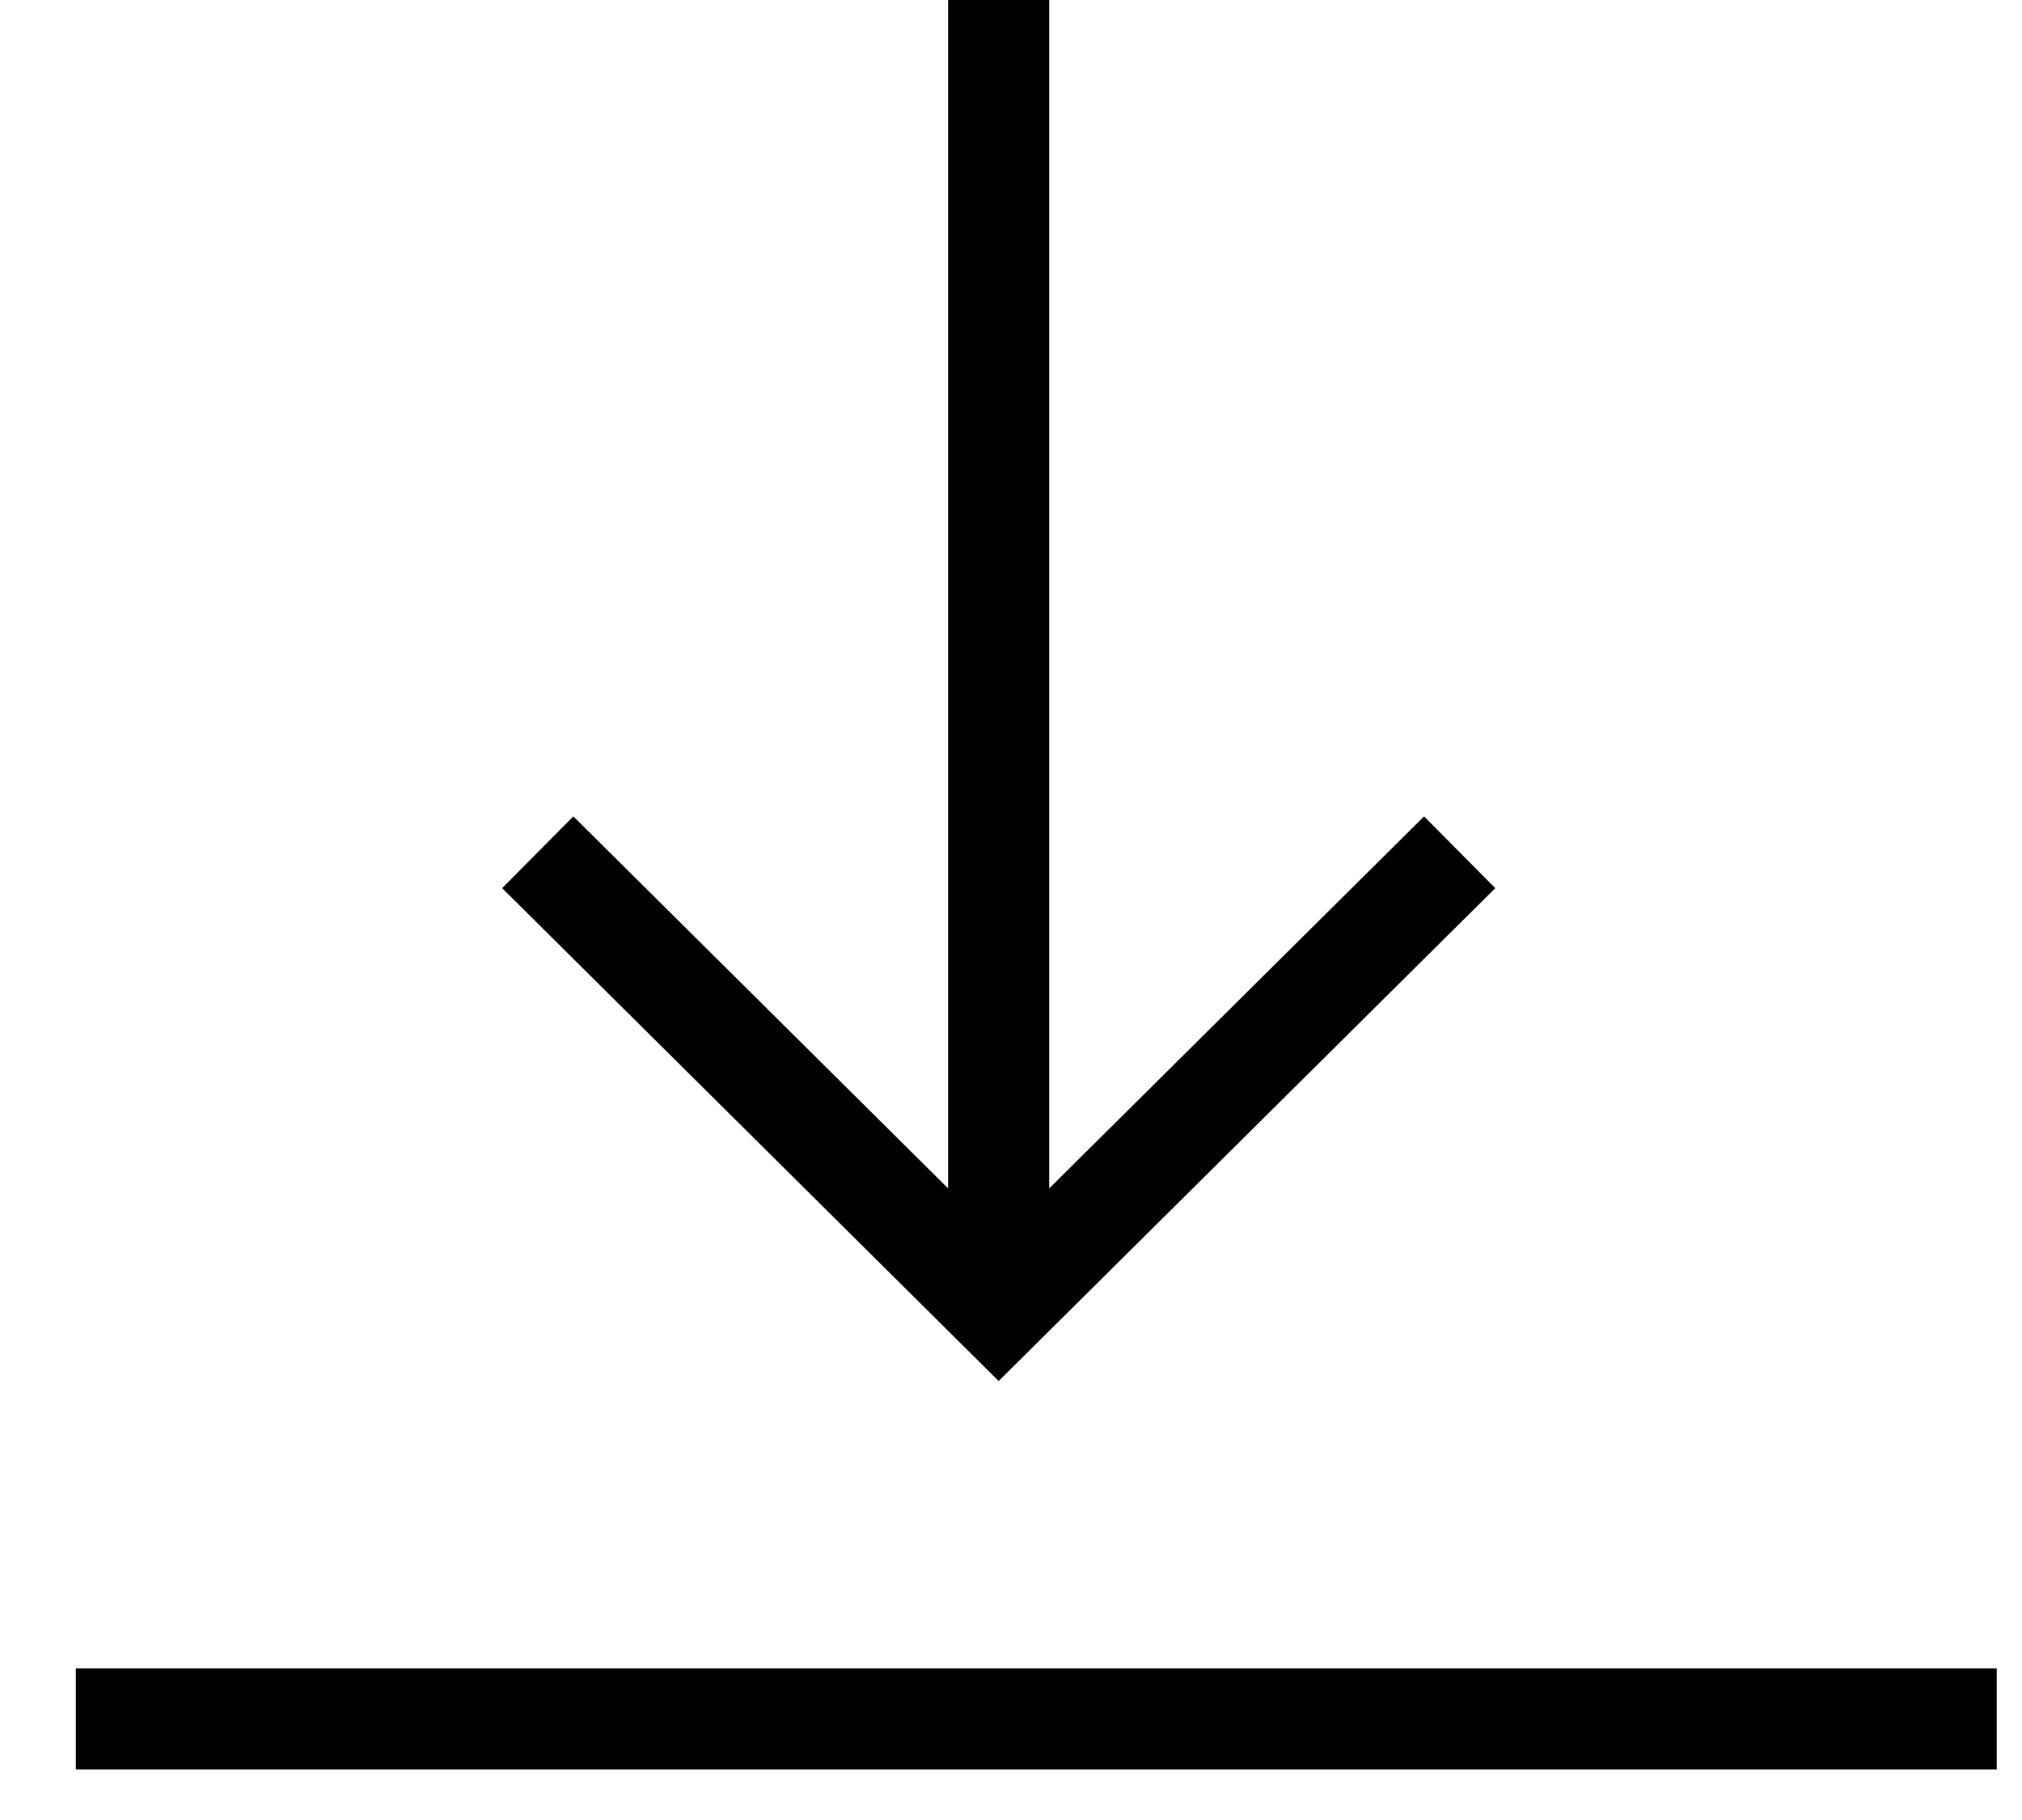
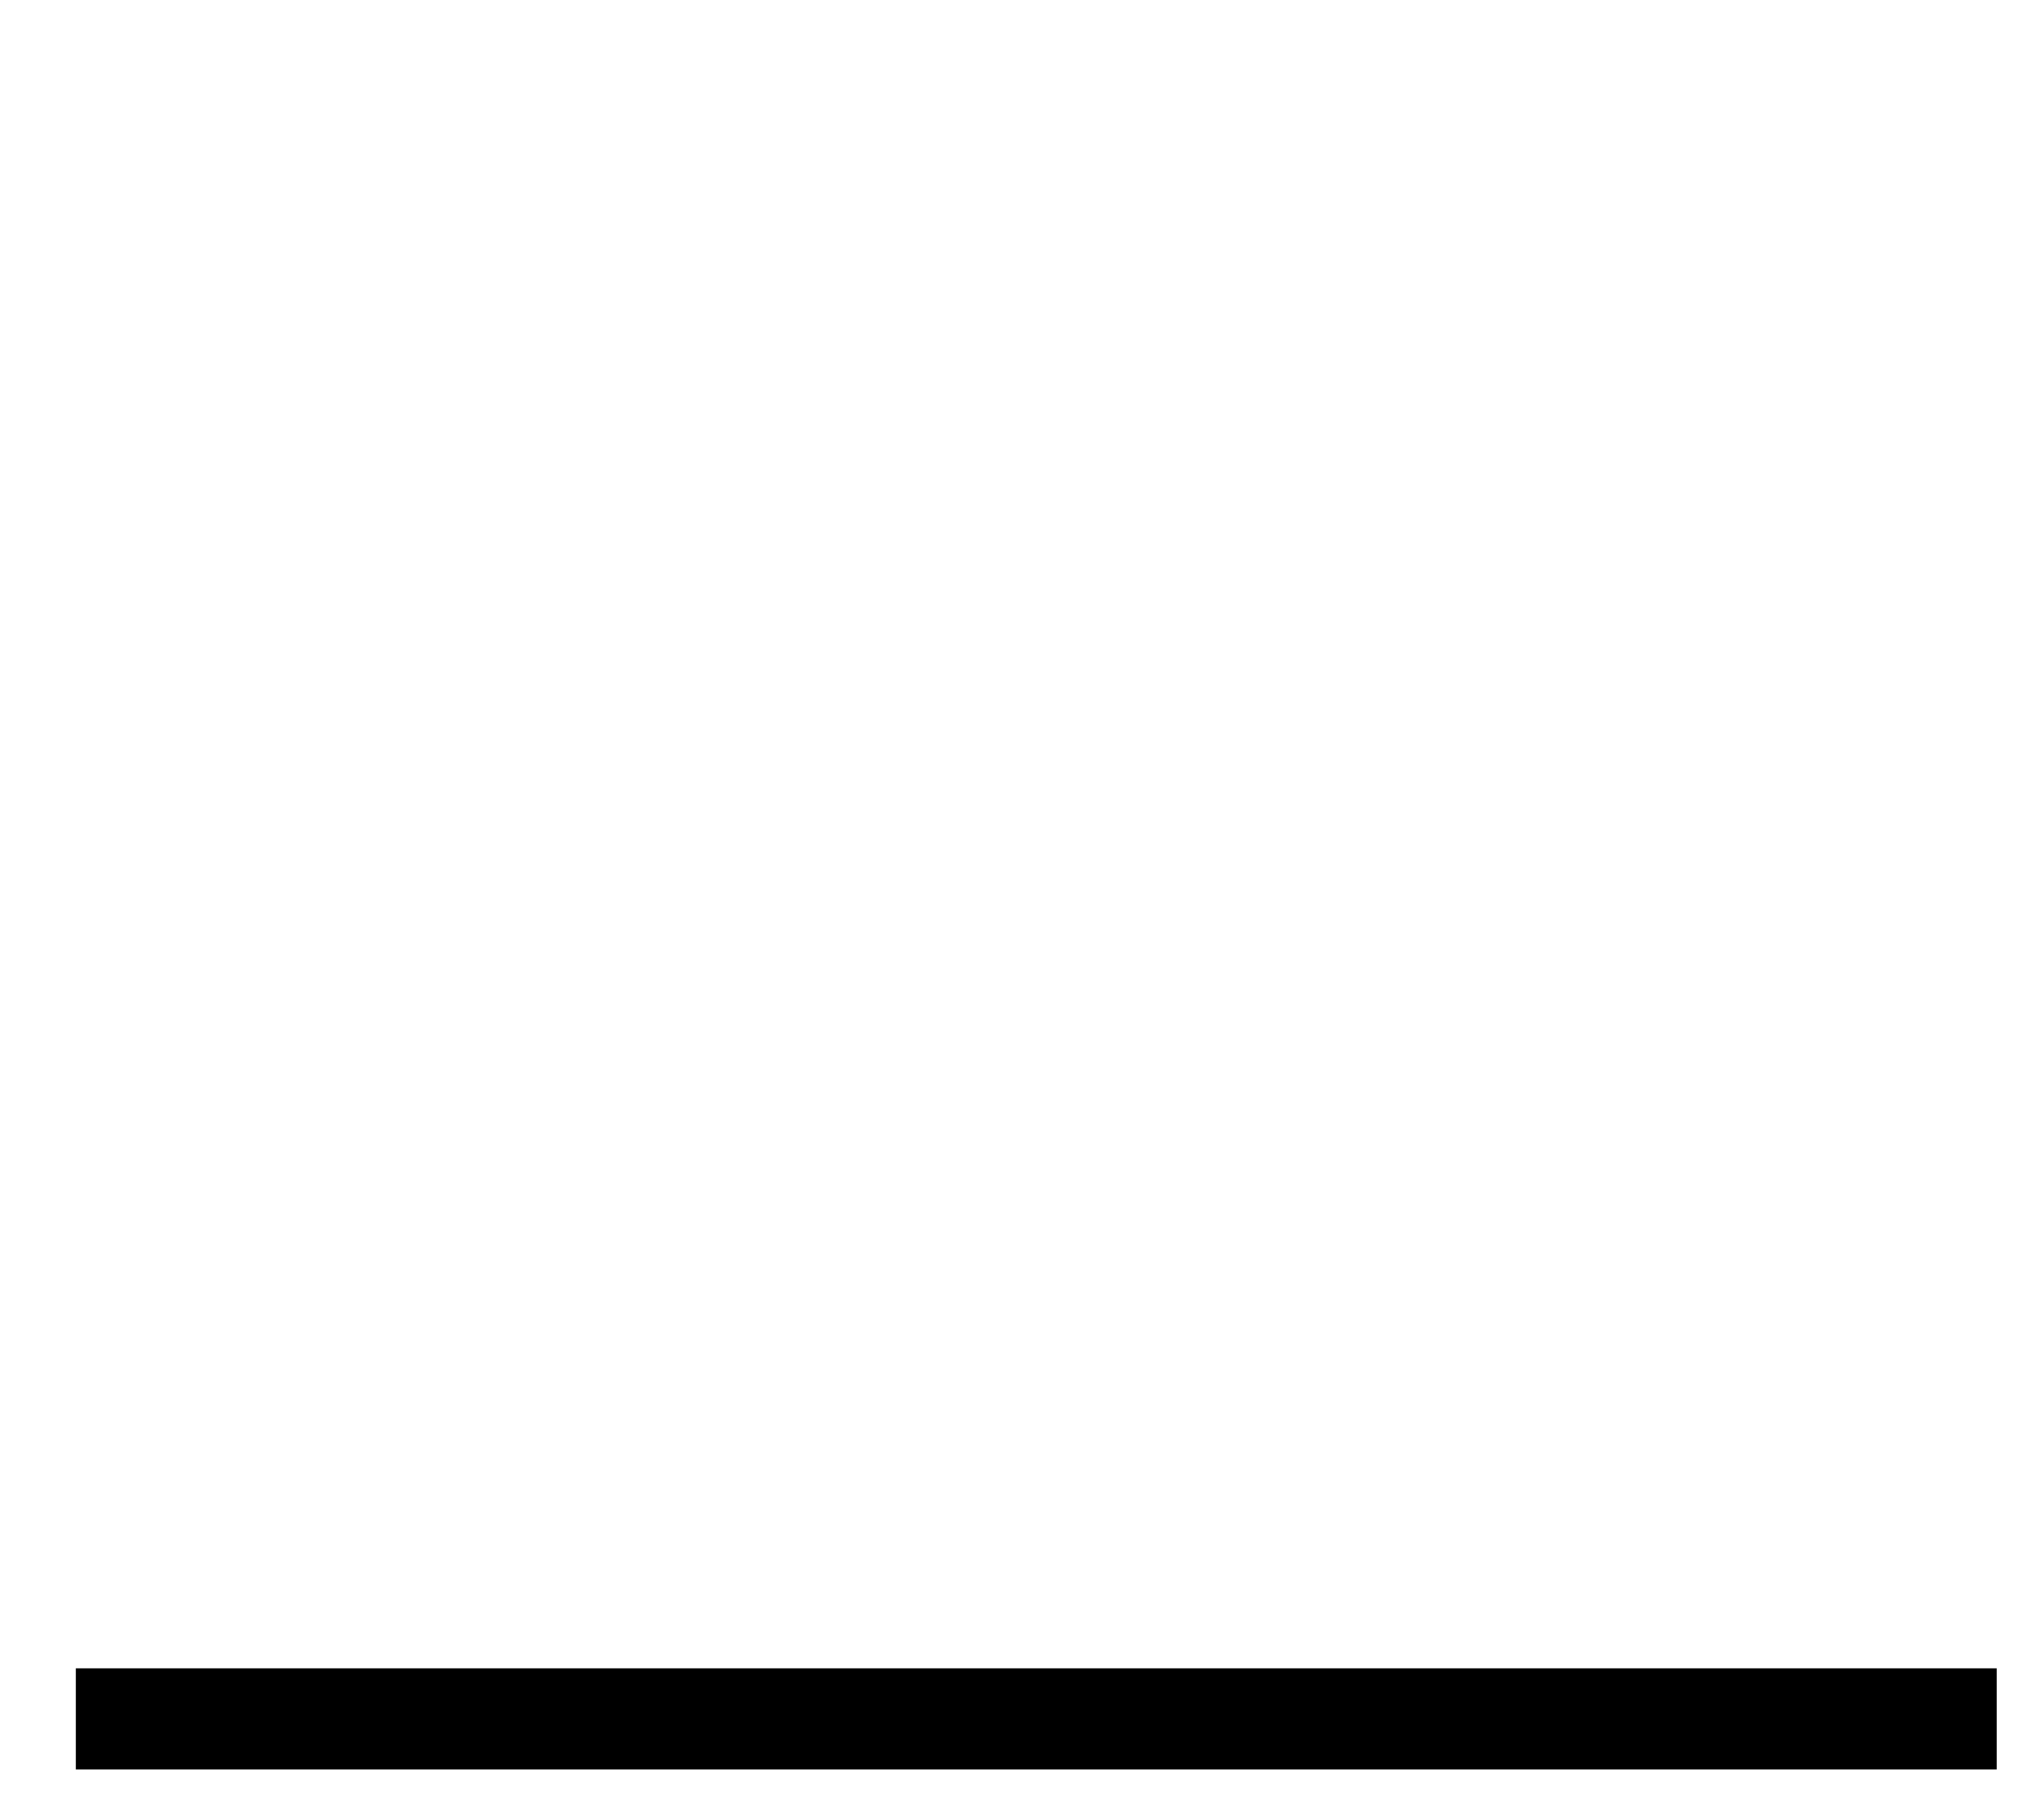
<svg xmlns="http://www.w3.org/2000/svg" width="20" height="18" viewBox="0 0 20 18" fill="none">
-   <path d="M9.878 0L9.878 12.954" stroke="black" />
-   <path d="M5.319 8.429L9.878 12.954L14.438 8.429" stroke="black" />
  <path d="M0.75 17H19.75" stroke="black" />
</svg>